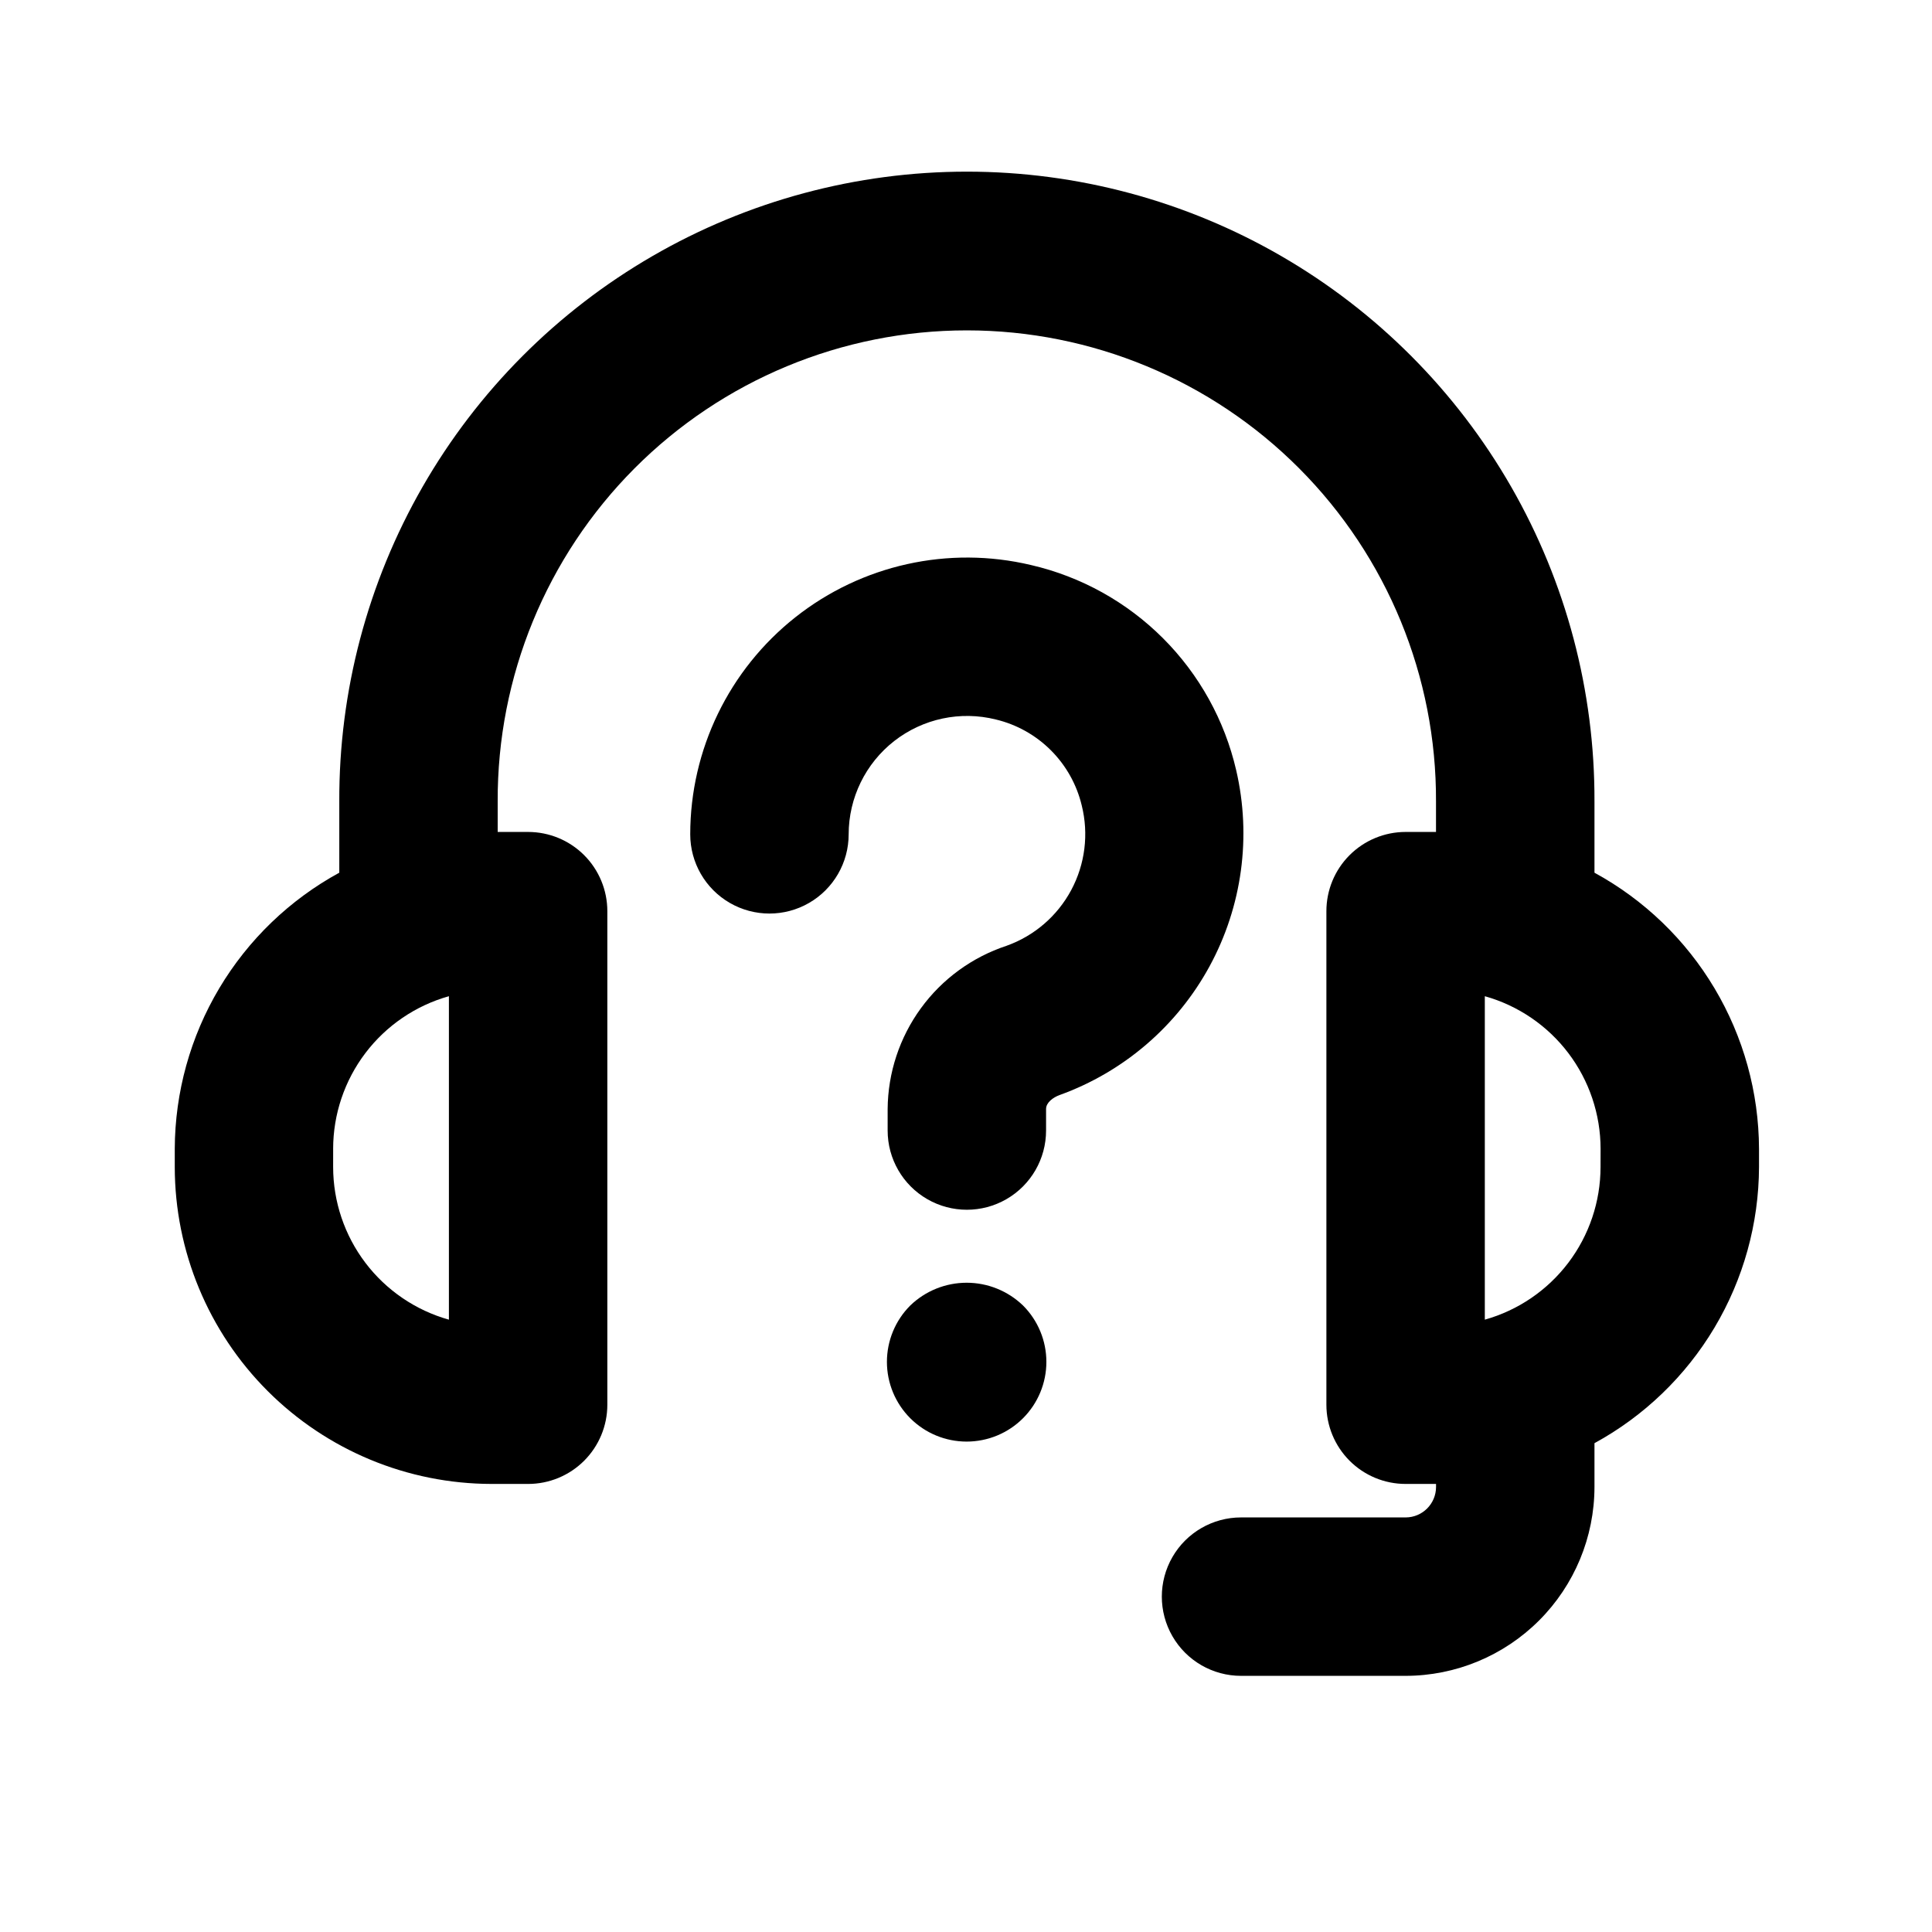
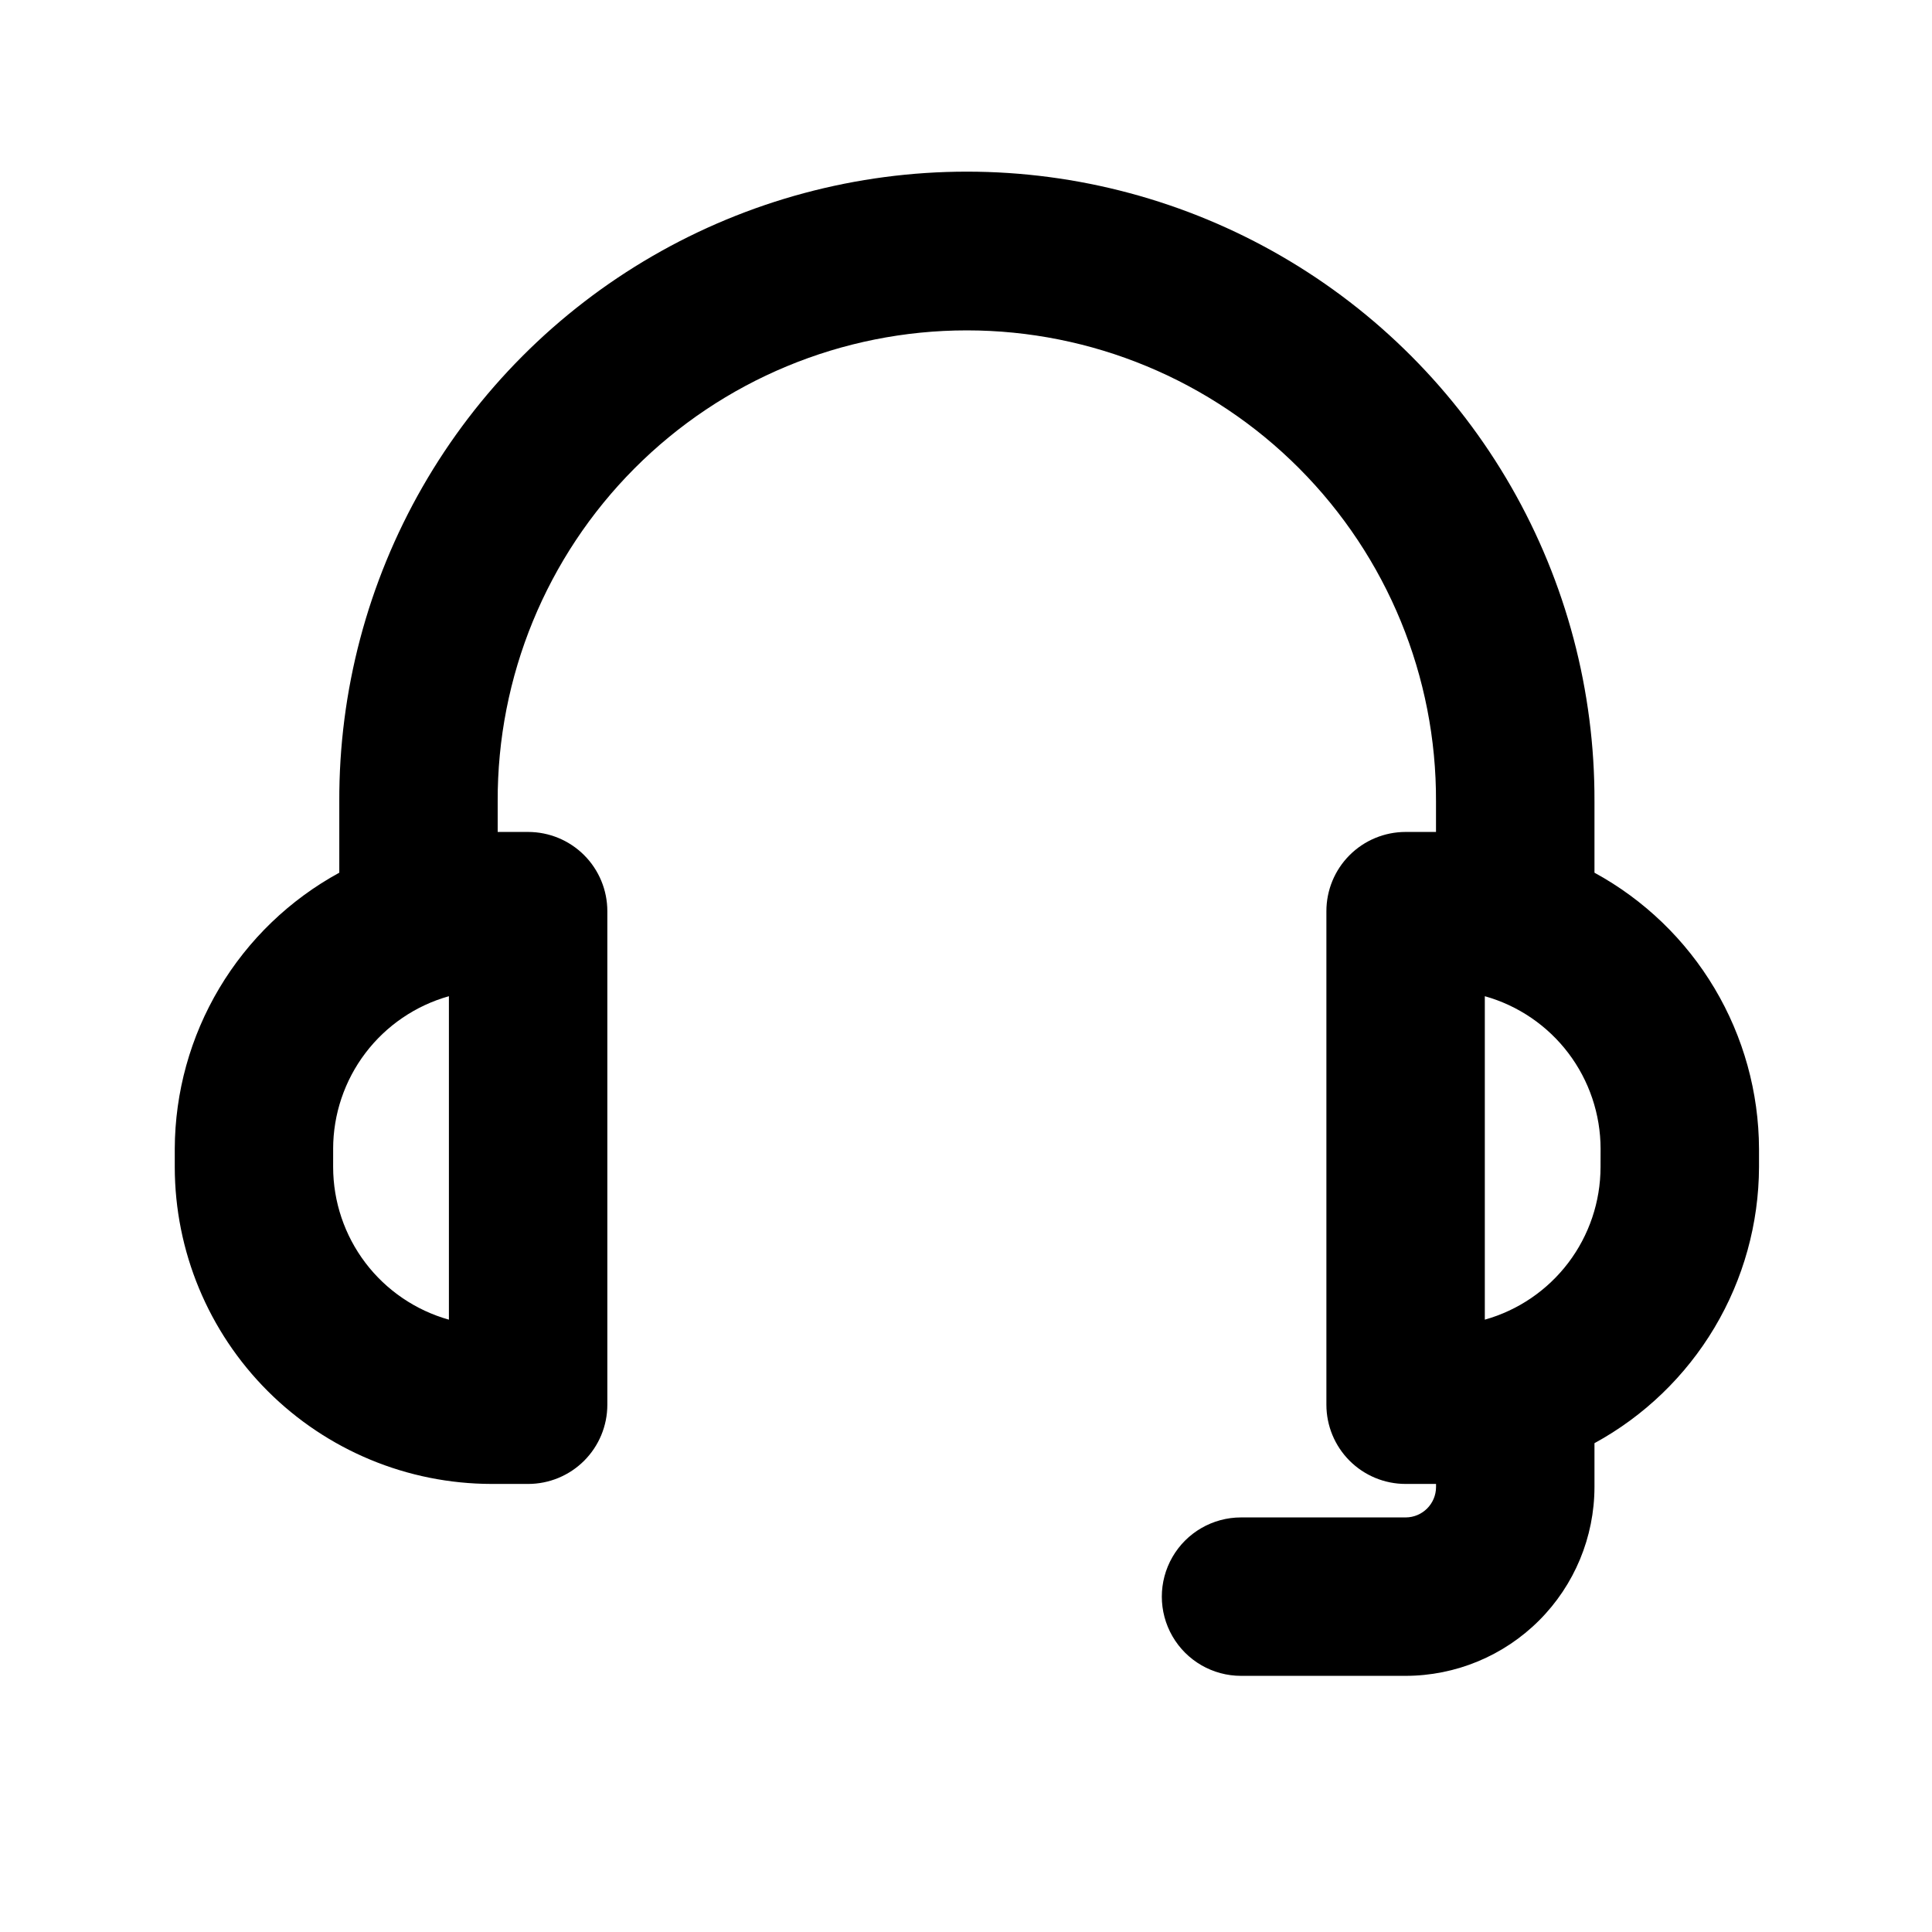
<svg xmlns="http://www.w3.org/2000/svg" fill="#000000" width="800px" height="800px" version="1.1" viewBox="144 144 512 512">
  <g>
    <path d="m274.27 537.26h9.688c5.566 0 10.906-2.211 14.844-6.148s6.148-9.277 6.148-14.844v-130.8c0-5.57-2.211-10.906-6.148-14.844s-9.277-6.148-14.844-6.148h-8.066v-8.078c-0.137-33.062 12.902-64.816 36.234-88.246 23.332-23.426 55.035-36.598 88.098-36.598s64.766 13.172 88.098 36.598c23.332 23.43 36.371 55.184 36.234 88.246v8.074l-8.055 0.004c-5.566 0-10.906 2.211-14.844 6.148s-6.148 9.273-6.148 14.844v130.8c0 5.566 2.211 10.906 6.148 14.844s9.277 6.148 14.844 6.148h8.066v0.809c-0.004 4.453-3.613 8.062-8.066 8.066h-43.613c-7.5 0-14.43 4-18.18 10.496s-3.75 14.496 0 20.992 10.68 10.496 18.18 10.496h43.613c13.27-0.016 25.992-5.293 35.375-14.676 9.383-9.383 14.66-22.105 14.676-35.375v-11.609c13.152-7.176 24.137-17.754 31.805-30.621 7.672-12.871 11.746-27.566 11.801-42.547v-4.848c-0.055-14.984-4.129-29.676-11.801-42.547-7.668-12.871-18.652-23.445-31.805-30.621v-18.879c0.102-29.262-7.516-58.031-22.086-83.406s-35.578-46.461-60.902-61.121c-25.324-14.66-54.066-22.379-83.328-22.379s-58.008 7.719-83.332 22.379c-25.324 14.66-46.332 35.746-60.902 61.121-14.57 25.375-22.188 54.145-22.086 83.406v18.879c-13.148 7.176-24.133 17.75-31.805 30.621-7.668 12.871-11.742 27.562-11.797 42.547v4.848c0.027 22.262 8.879 43.602 24.617 59.344 15.742 15.738 37.082 24.598 59.34 24.625zm293.89-83.969c-0.012 9.16-3.012 18.066-8.547 25.367-5.535 7.297-13.301 12.59-22.121 15.066v-85.719c8.82 2.477 16.59 7.769 22.129 15.066 5.535 7.301 8.539 16.207 8.551 25.371zm-335.87-4.848h-0.004c0.012-9.164 3.016-18.07 8.551-25.371 5.539-7.297 13.309-12.59 22.129-15.066v85.723-0.004c-8.82-2.477-16.59-7.766-22.129-15.066-5.535-7.297-8.539-16.207-8.551-25.367z" />
-     <path d="m421.22 437.88c0-1.66 1.812-3.043 3.609-3.691 16.973-6.133 31.109-18.281 39.73-34.137 8.621-15.855 11.129-34.324 7.051-51.906-3.062-13.254-9.781-25.383-19.402-35.004-9.617-9.617-21.742-16.344-34.996-19.406-21.828-5.172-44.82-0.078-62.418 13.832-17.598 13.91-27.867 35.109-27.875 57.539 0 7.5 4 14.43 10.496 18.18 6.496 3.75 14.496 3.75 20.992 0s10.496-10.68 10.496-18.18c0.008-9.66 4.461-18.781 12.074-24.727 7.617-5.941 17.543-8.051 26.918-5.711 5.531 1.32 10.586 4.152 14.605 8.172 4.023 4.023 6.852 9.082 8.172 14.613 1.887 7.566 0.891 15.562-2.793 22.438-3.684 6.871-9.789 12.129-17.133 14.75-9.113 3.012-17.051 8.801-22.703 16.559-5.652 7.758-8.73 17.086-8.809 26.684v5.719c0 7.5 4 14.43 10.496 18.18 6.496 3.75 14.496 3.75 20.992 0s10.496-10.68 10.496-18.18z" />
-     <path d="m385.23 489.97c-3.961 3.961-6.188 9.336-6.188 14.941 0 5.602 2.227 10.977 6.188 14.938 3.961 3.965 9.336 6.188 14.941 6.188 5.602 0 10.977-2.223 14.938-6.188 3.965-3.961 6.191-9.336 6.191-14.938 0-5.606-2.227-10.98-6.191-14.941-4.012-3.867-9.367-6.031-14.938-6.031-5.574 0-10.93 2.164-14.941 6.031z" />
  </g>
</svg>